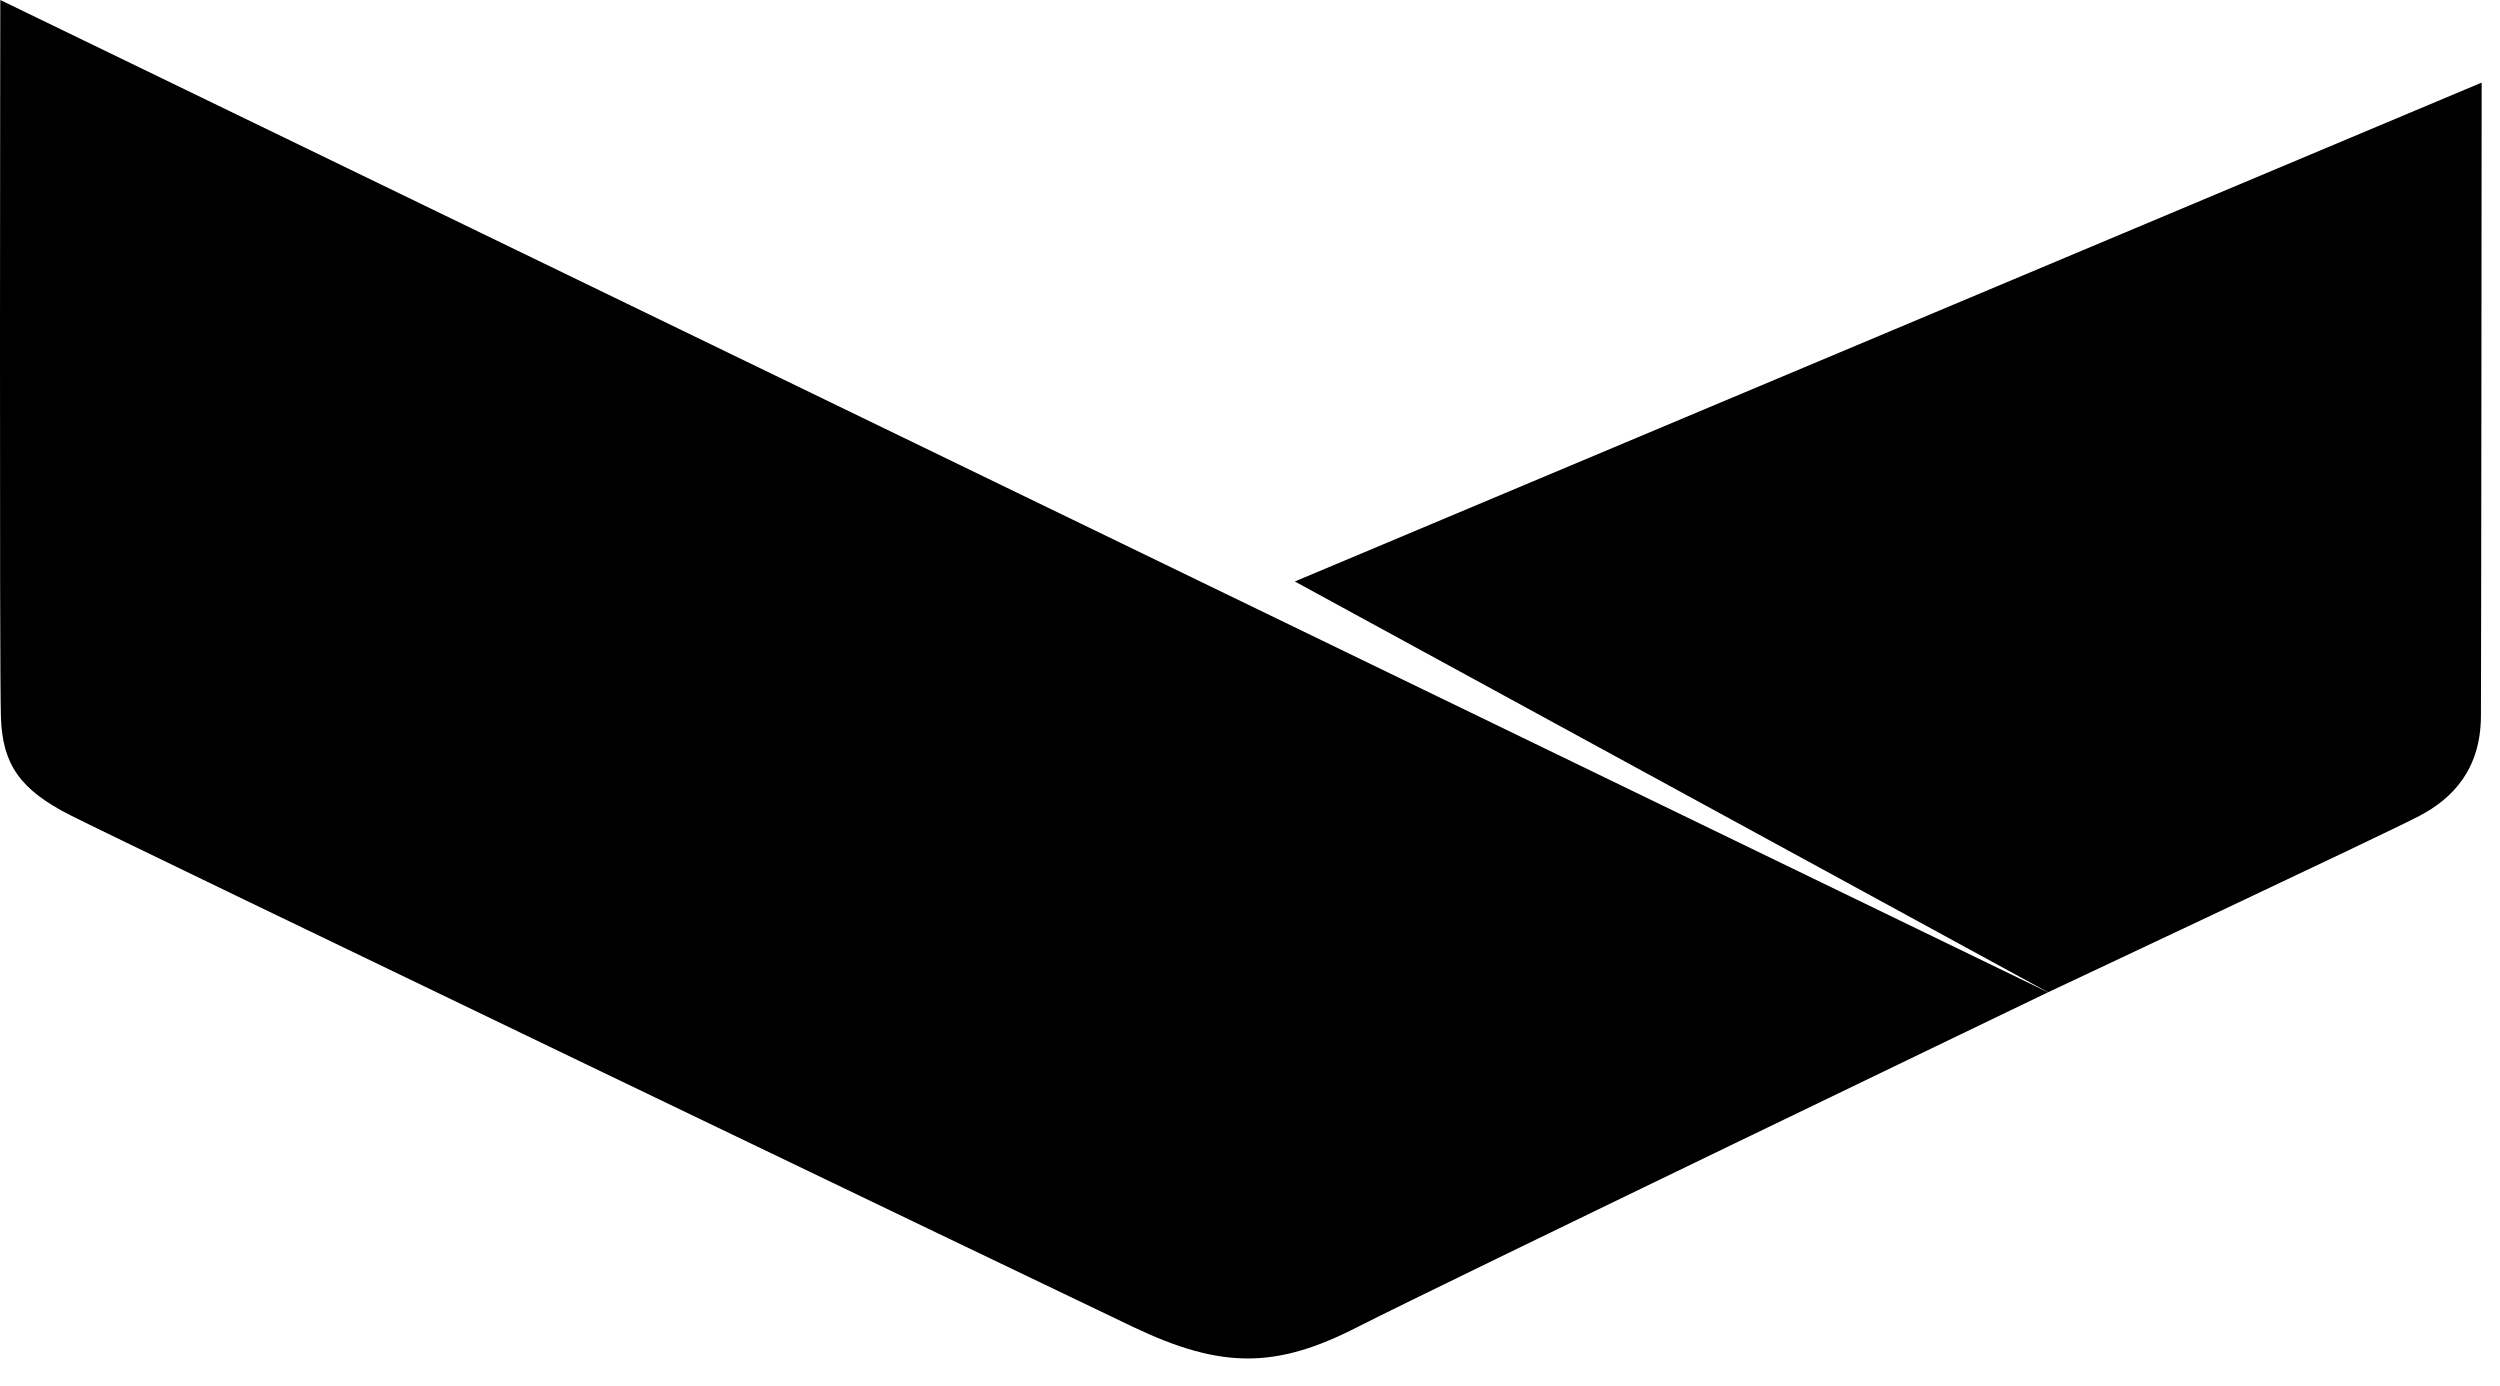
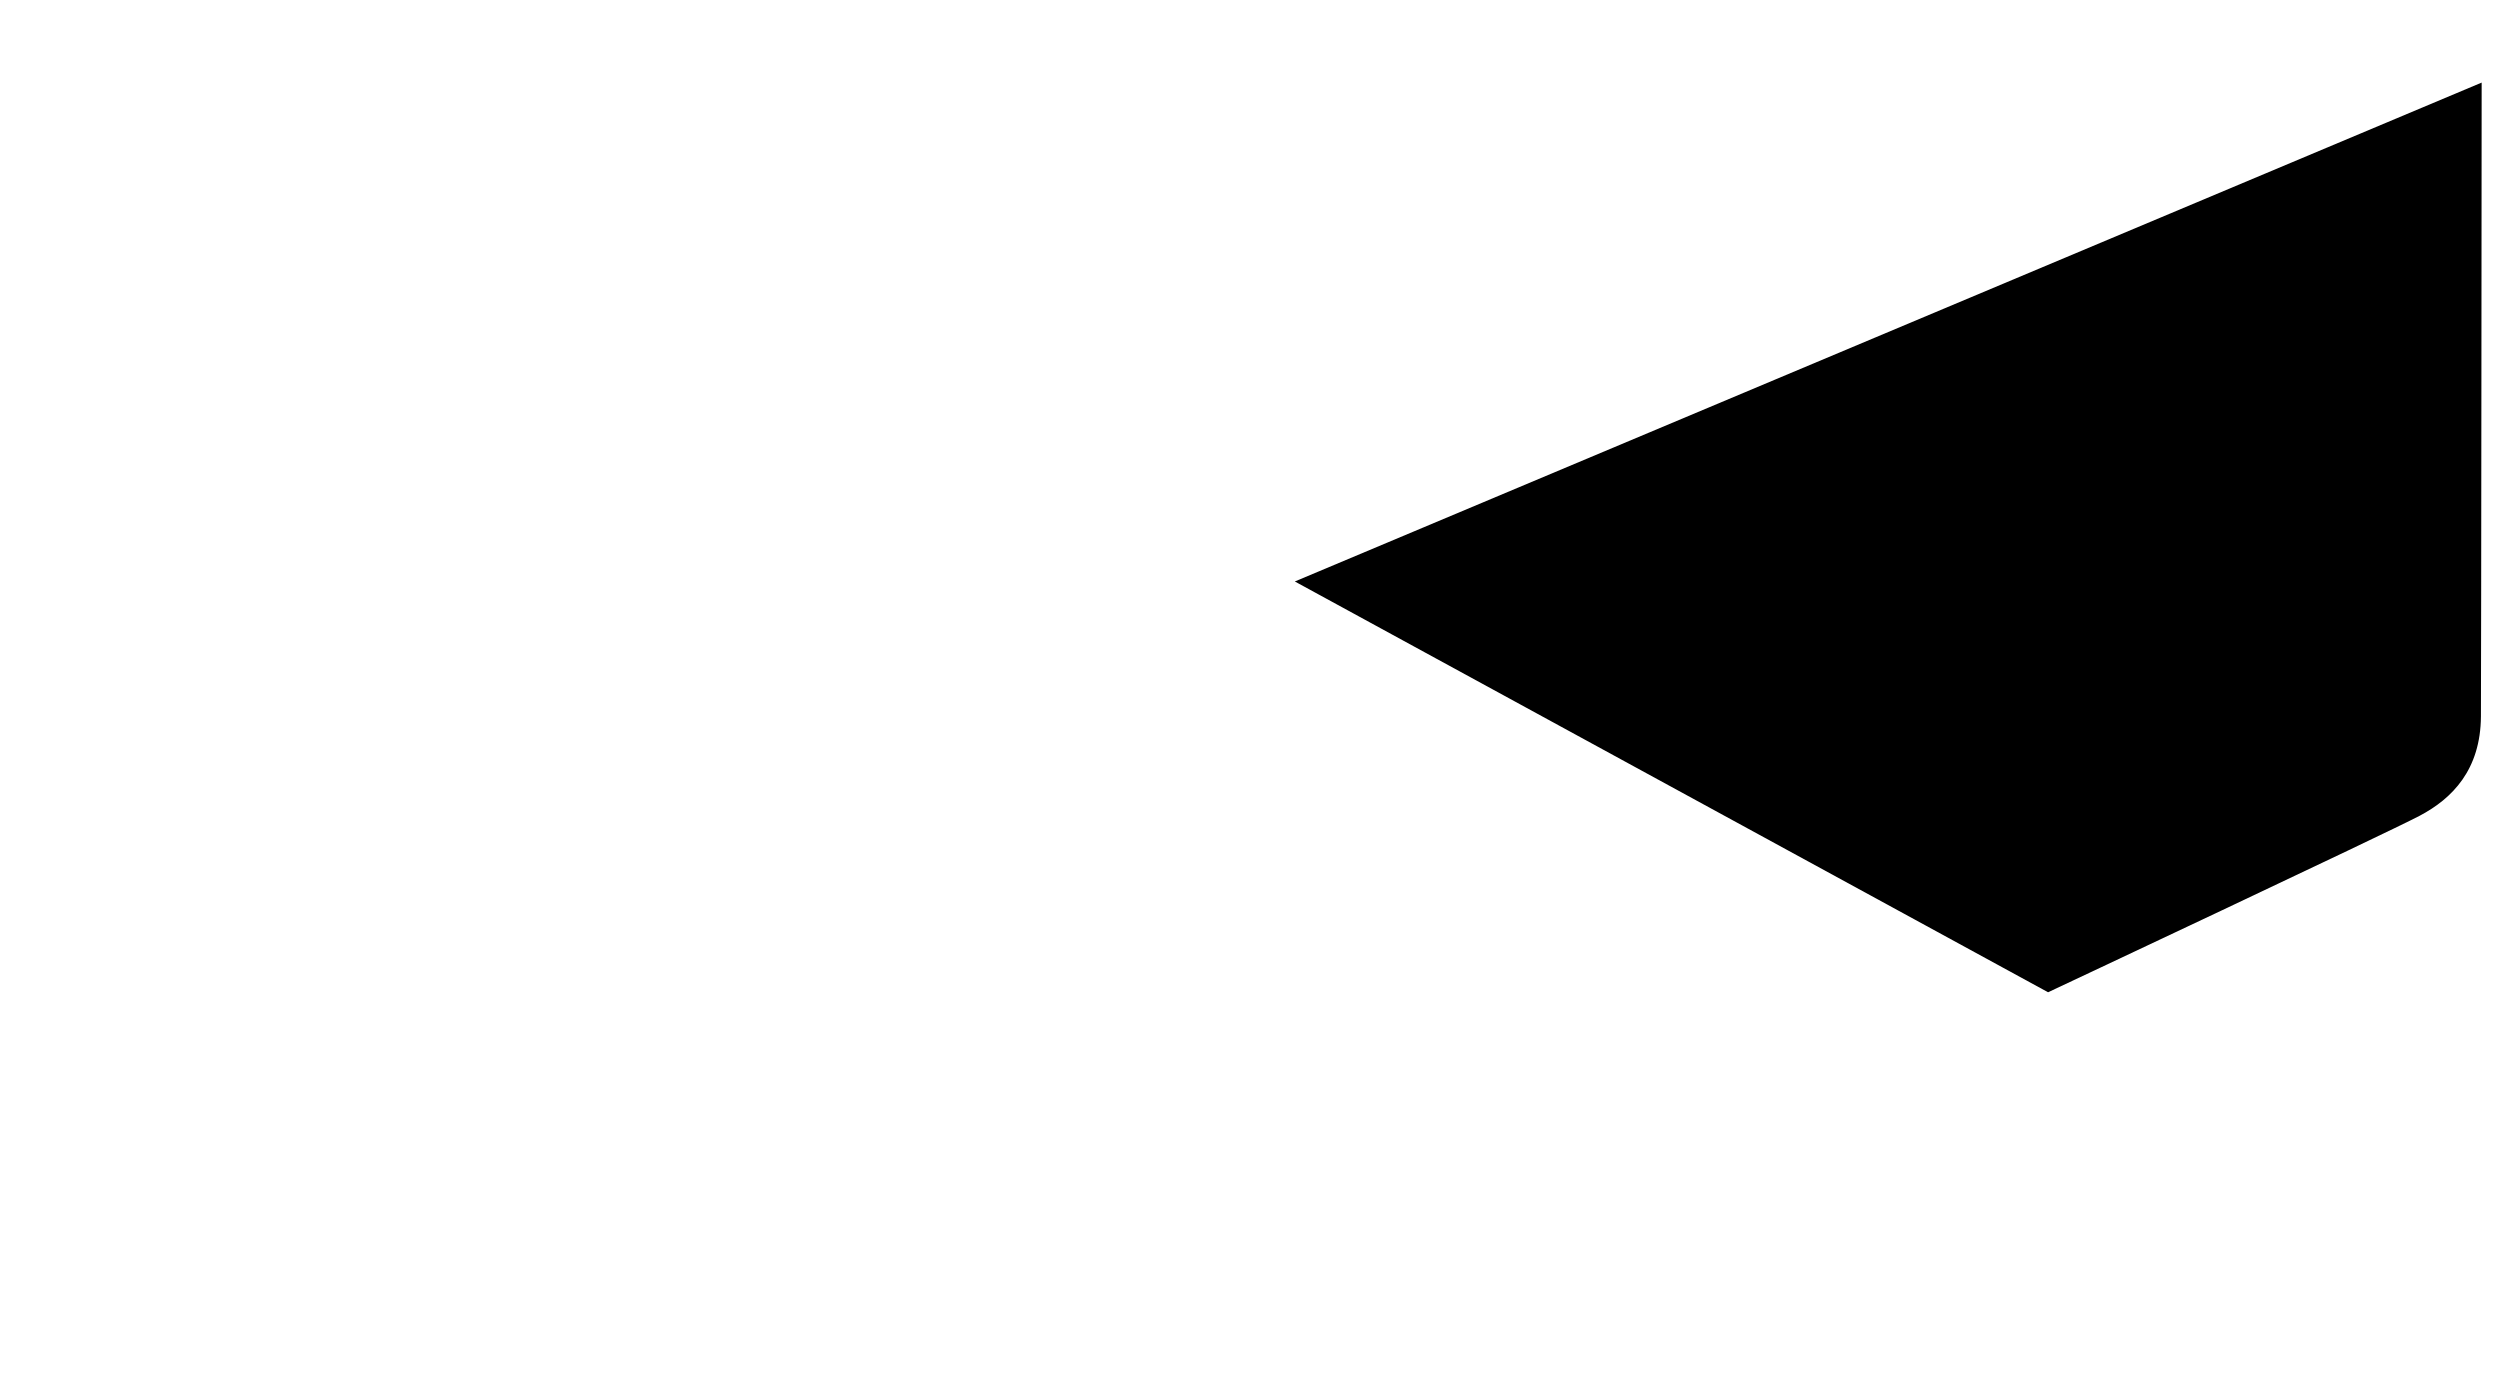
<svg xmlns="http://www.w3.org/2000/svg" width="83" height="46" viewBox="0 0 83 46" fill="none">
  <path d="M67.996 32.943L42.988 19.305L82.391 2.742C82.391 2.742 82.377 22.007 82.367 23.782C82.356 25.556 81.416 26.512 80.332 27.084C79.248 27.656 67.996 32.943 67.996 32.943Z" fill="black" />
-   <path d="M67.994 32.944C67.994 32.944 47.749 42.688 45.059 44.063C42.37 45.438 40.566 45.456 37.637 44.063C34.708 42.67 3.967 27.899 2.32 27.058C0.672 26.217 0.086 25.387 0.031 23.831C-0.024 22.276 0.01 0 0.01 0L67.994 32.944Z" fill="black" />
</svg>